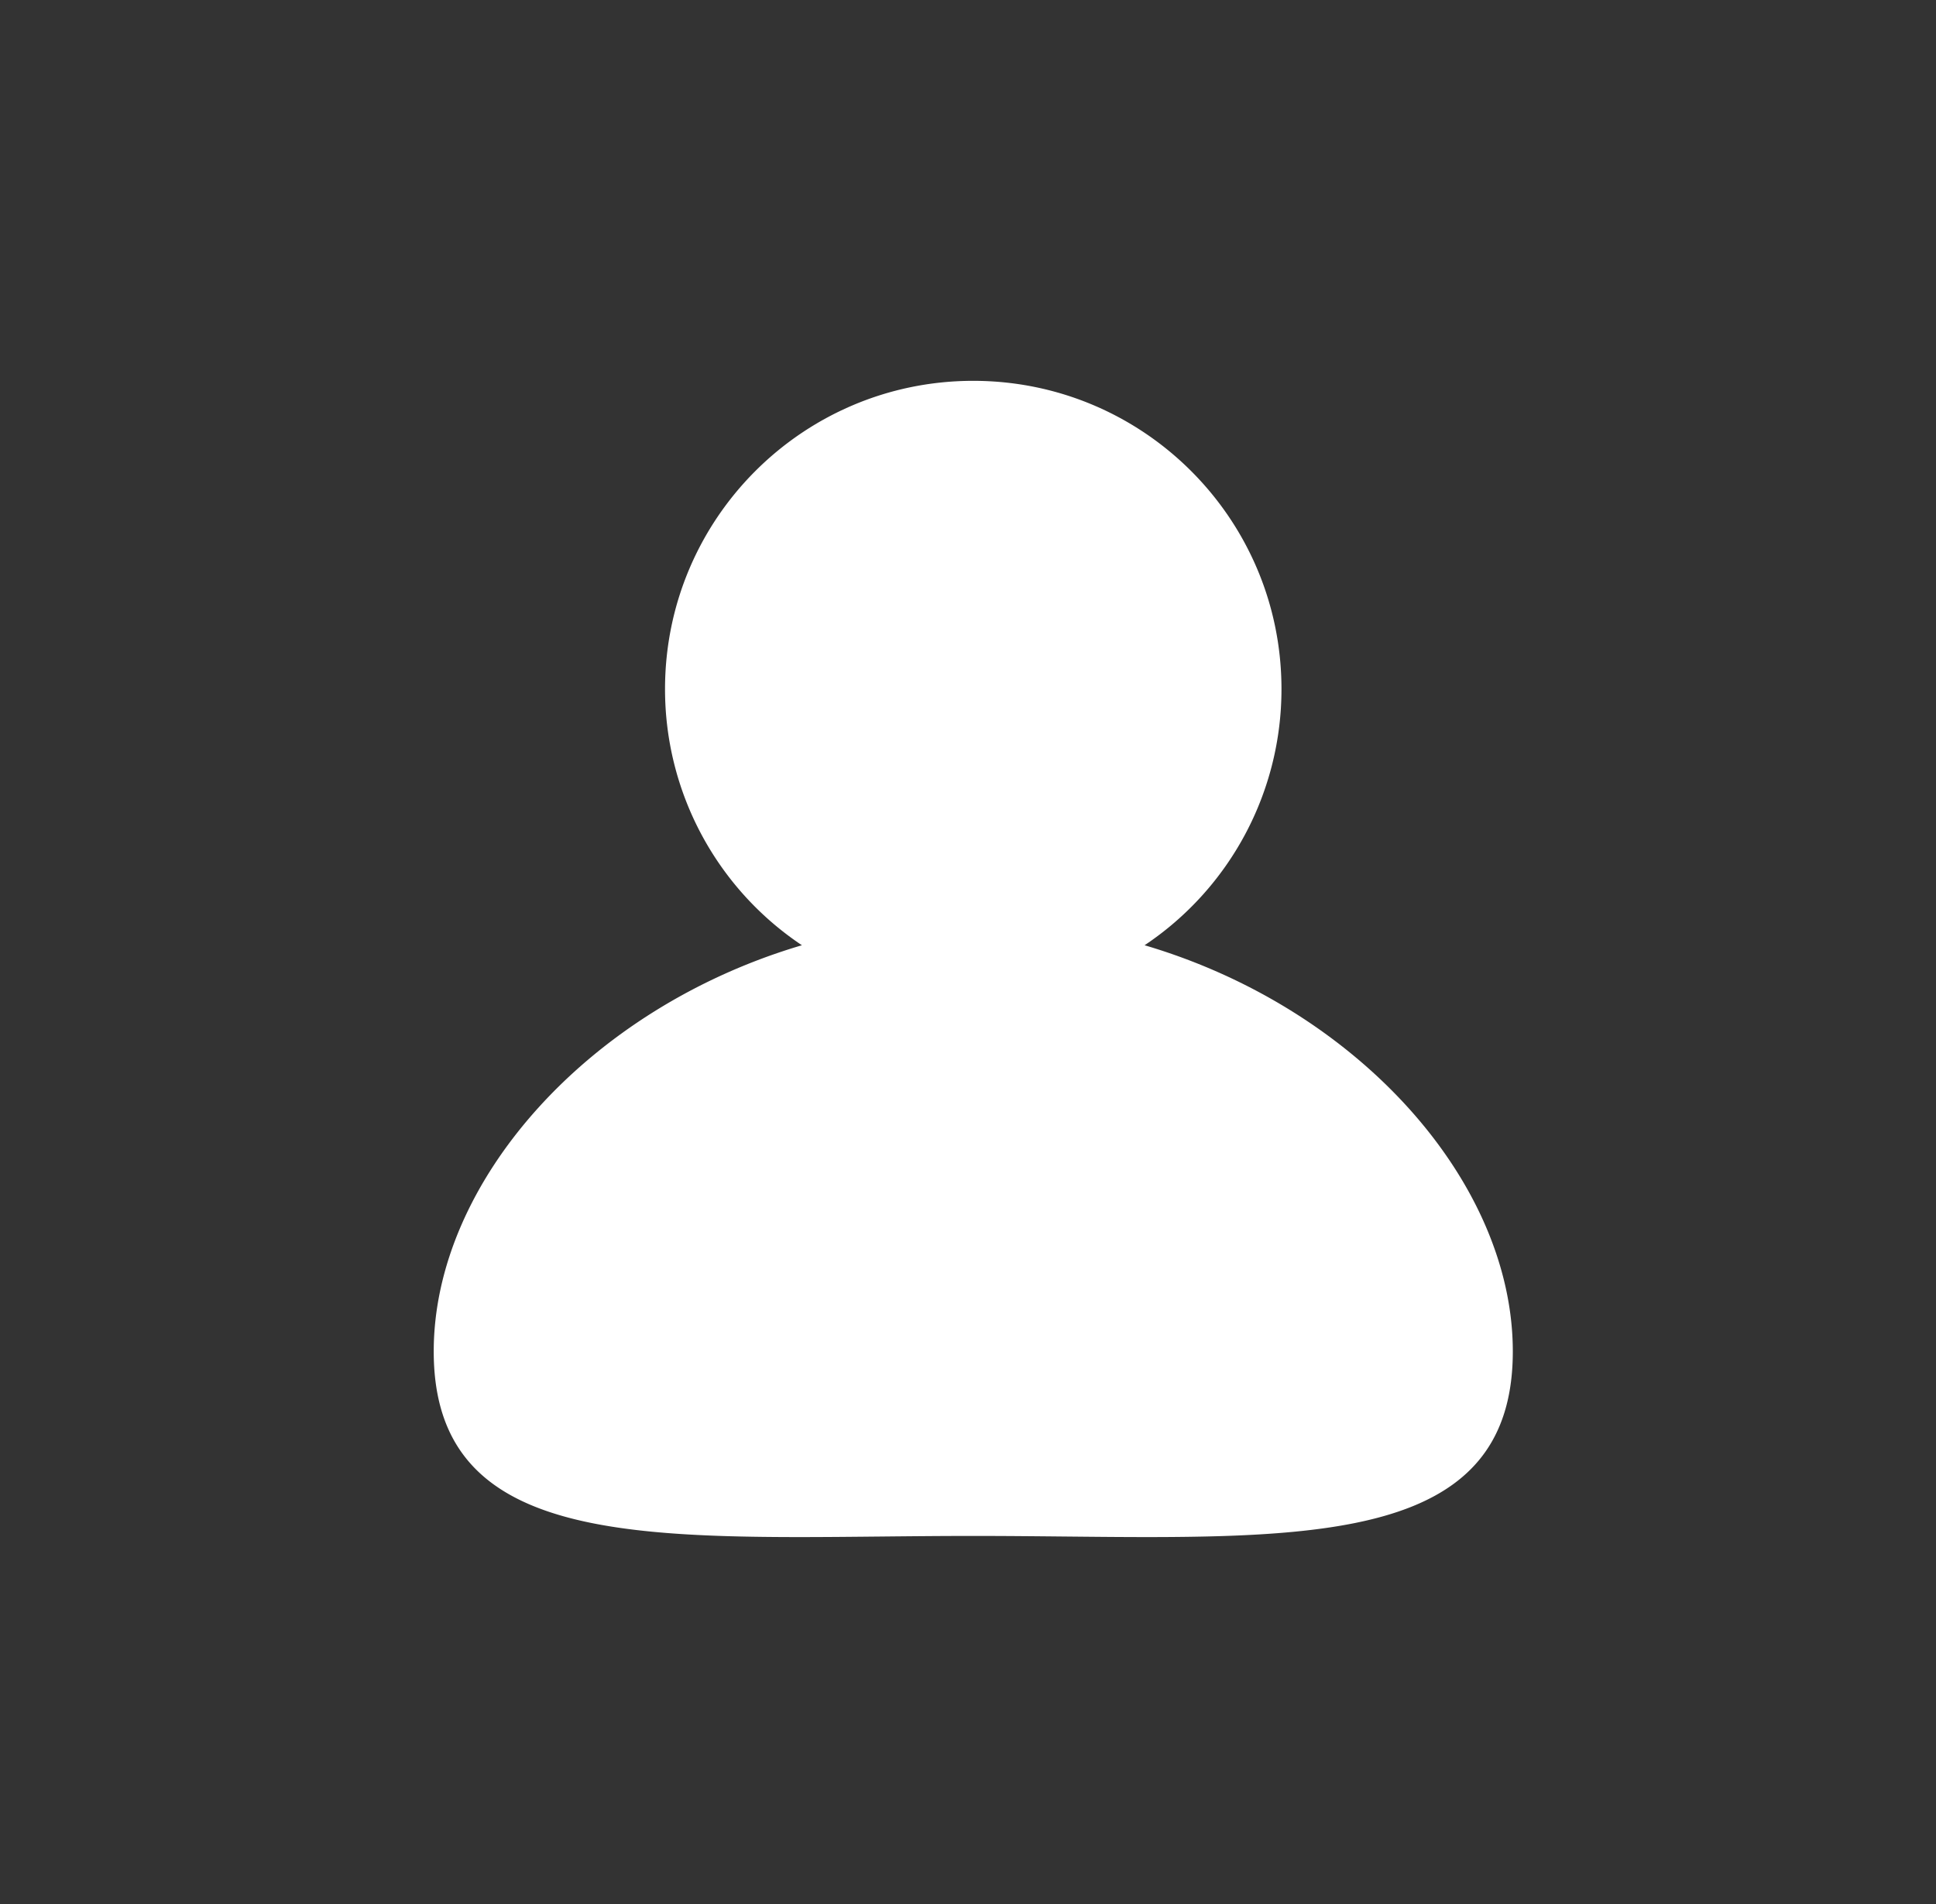
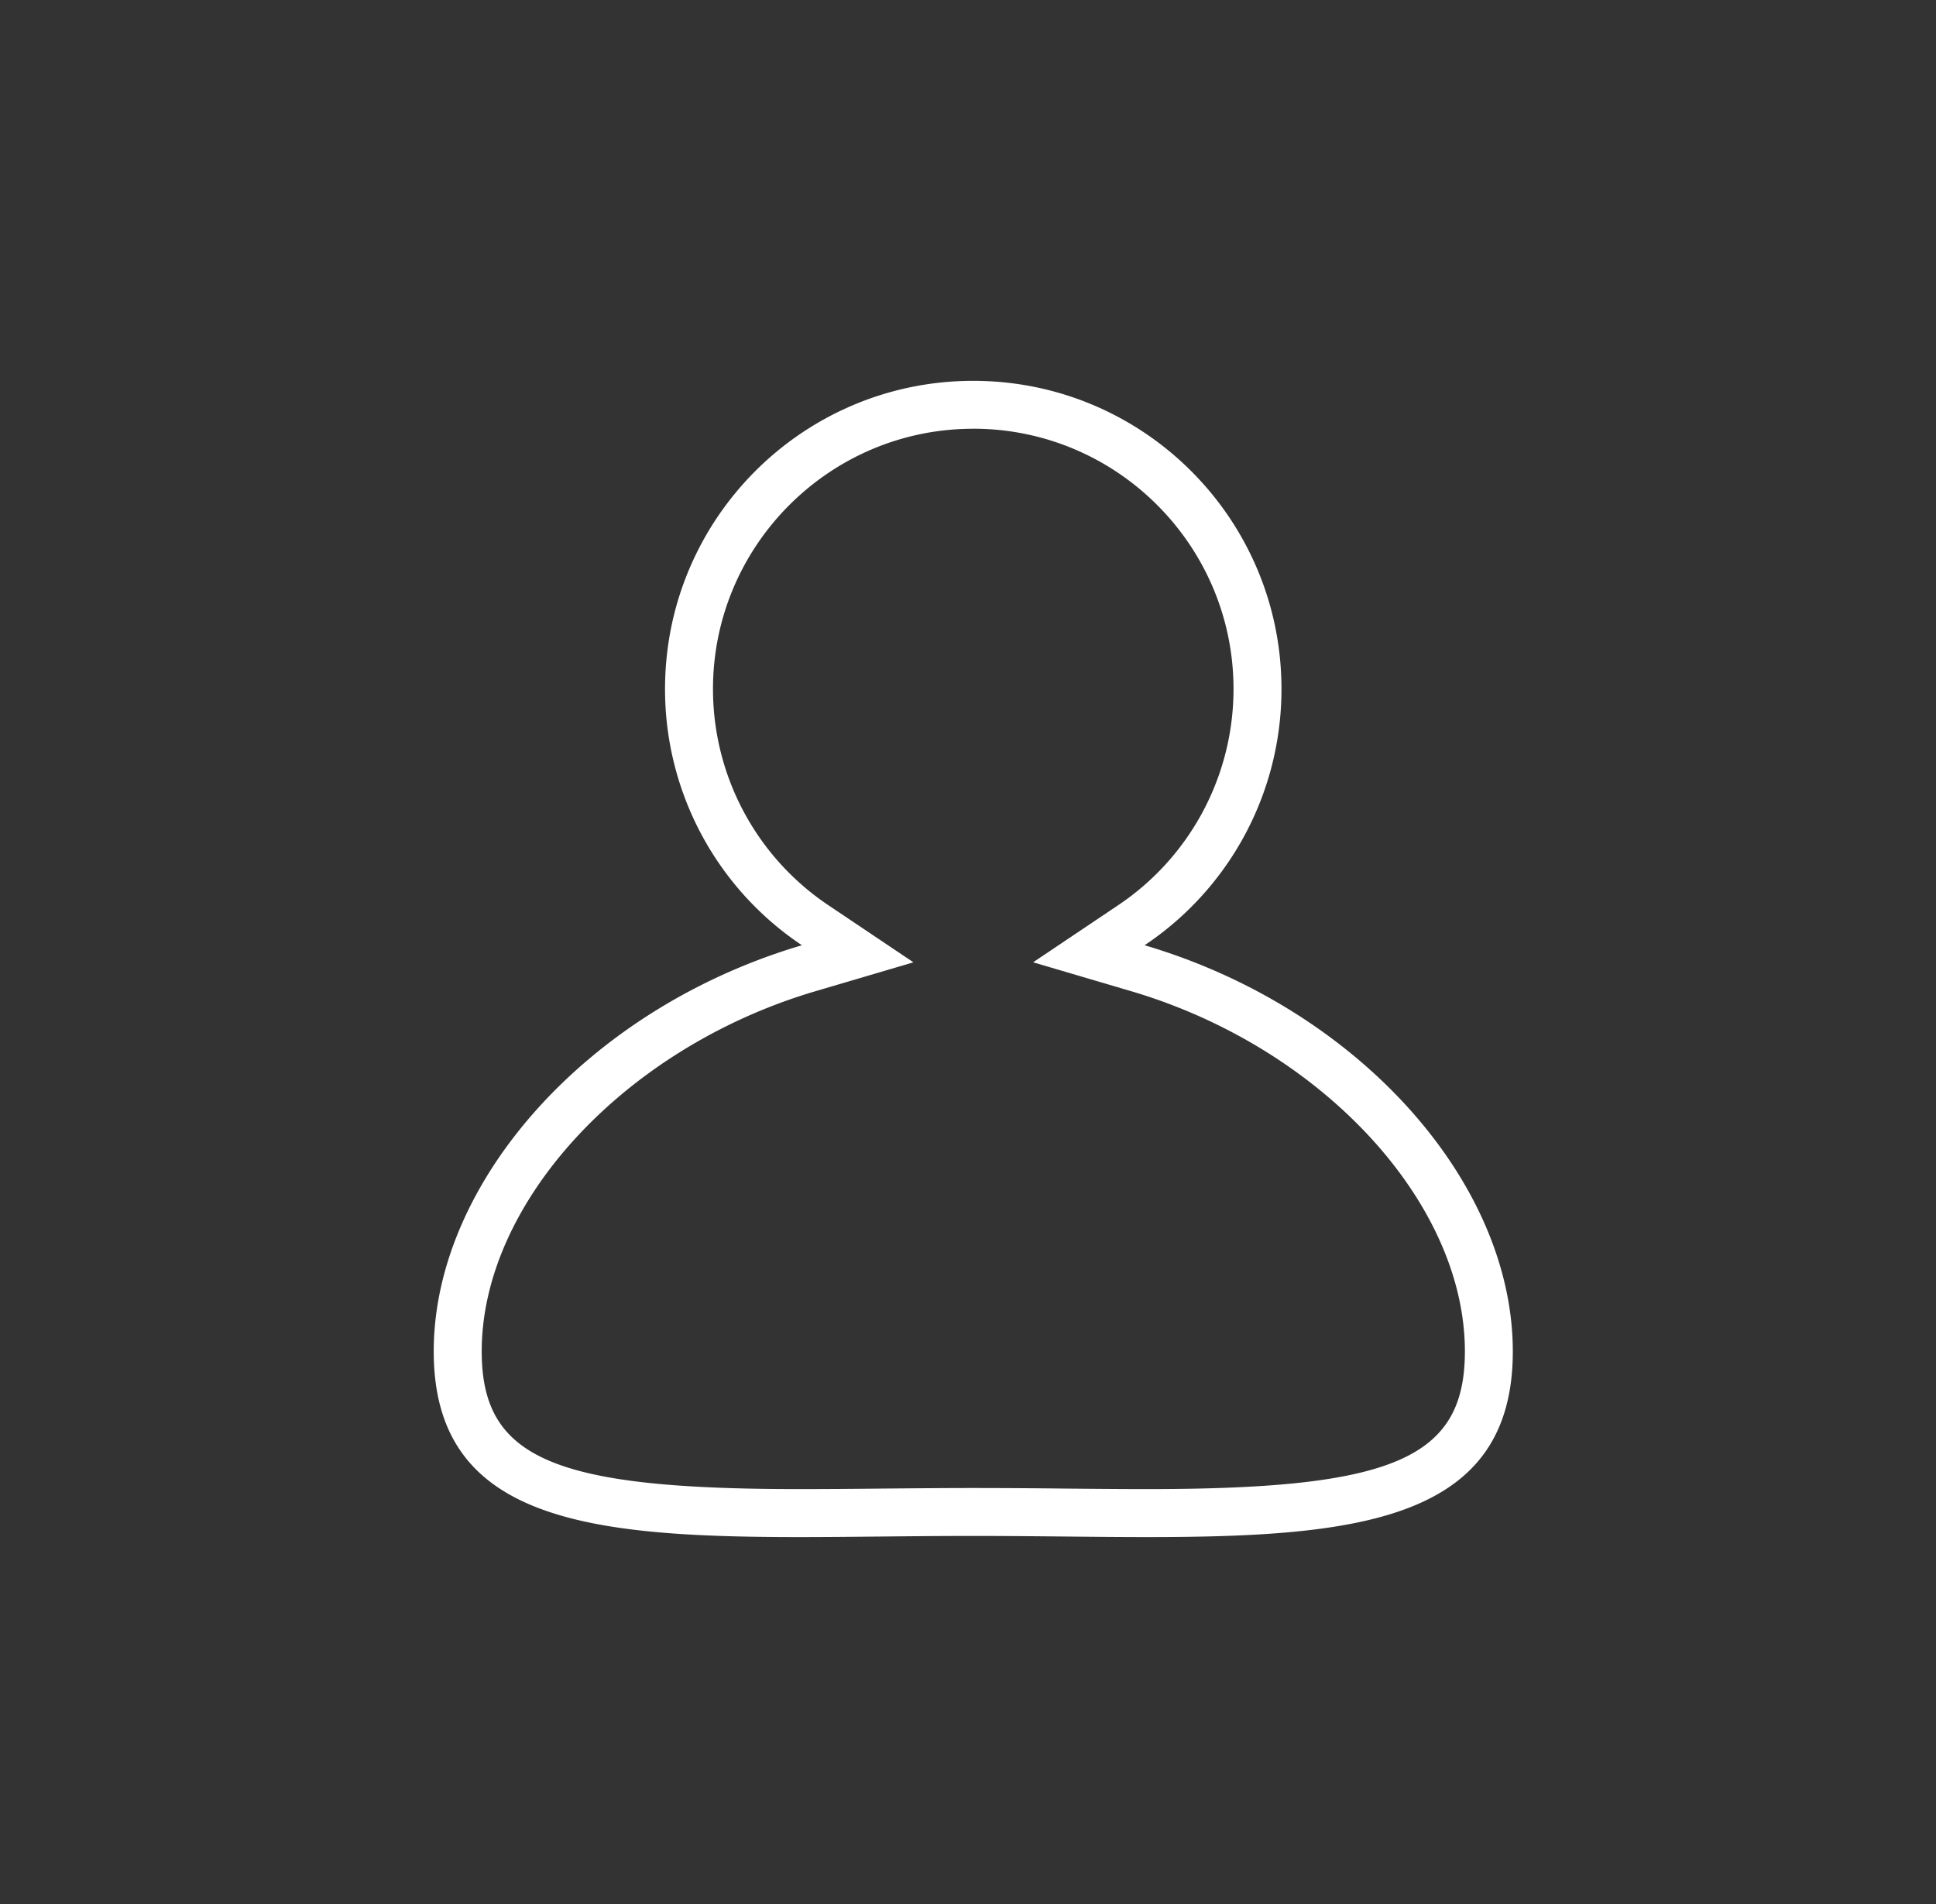
<svg xmlns="http://www.w3.org/2000/svg" width="61" height="60" fill="none">
  <rect width="100%" height="100%" fill="#333333" stroke="none" />
-   <path fill="#fff" fill-rule="evenodd" d="M36.144 47.68c-.834 0-1.696-.008-2.582-.016q-1.415-.016-2.896-.018c-.986 0-1.954.01-2.895.018-.886.009-1.75.017-2.582.017-7.296 0-10.768-.762-10.768-5.096 0-5.023 4.754-10.214 11.06-12.075l1.541-.455-1.336-.897a8.96 8.96 0 0 1-3.978-7.446c0-4.94 4.018-8.957 8.956-8.957 4.939 0 8.956 4.018 8.956 8.957a8.96 8.96 0 0 1-3.977 7.445l-1.337.897 1.544.455c6.305 1.86 11.06 7.052 11.06 12.076 0 2.165-.854 3.465-2.768 4.213-1.872.733-4.551.883-7.998.883" clip-rule="evenodd" />
  <path fill="#fff" d="M30.666 13.51c4.522 0 8.2 3.68 8.2 8.202a8.2 8.2 0 0 1-3.643 6.819l-2.671 1.793 3.086.91c5.996 1.769 10.518 6.649 10.518 11.351 0 3.367-2.245 4.34-10.01 4.34-.832 0-1.692-.008-2.576-.016q-1.418-.017-2.903-.018c-.988 0-1.959.01-2.902.018q-1.328.015-2.576.016c-7.766 0-10.011-.973-10.011-4.34 0-4.702 4.52-9.581 10.517-11.35l3.086-.91-2.672-1.794a8.2 8.2 0 0 1-3.644-6.818c0-4.523 3.68-8.202 8.2-8.202m0-1.51c-5.364 0-9.711 4.348-9.711 9.712a9.7 9.7 0 0 0 4.313 8.074c-6.741 1.99-11.601 7.468-11.601 12.8 0 5.308 4.821 5.85 11.522 5.85 1.72 0 3.561-.036 5.478-.036s3.76.036 5.479.036c6.701 0 11.521-.542 11.521-5.85 0-5.333-4.86-10.812-11.602-12.8a9.7 9.7 0 0 0 4.313-8.074c0-5.364-4.348-9.712-9.712-9.712" />
</svg>